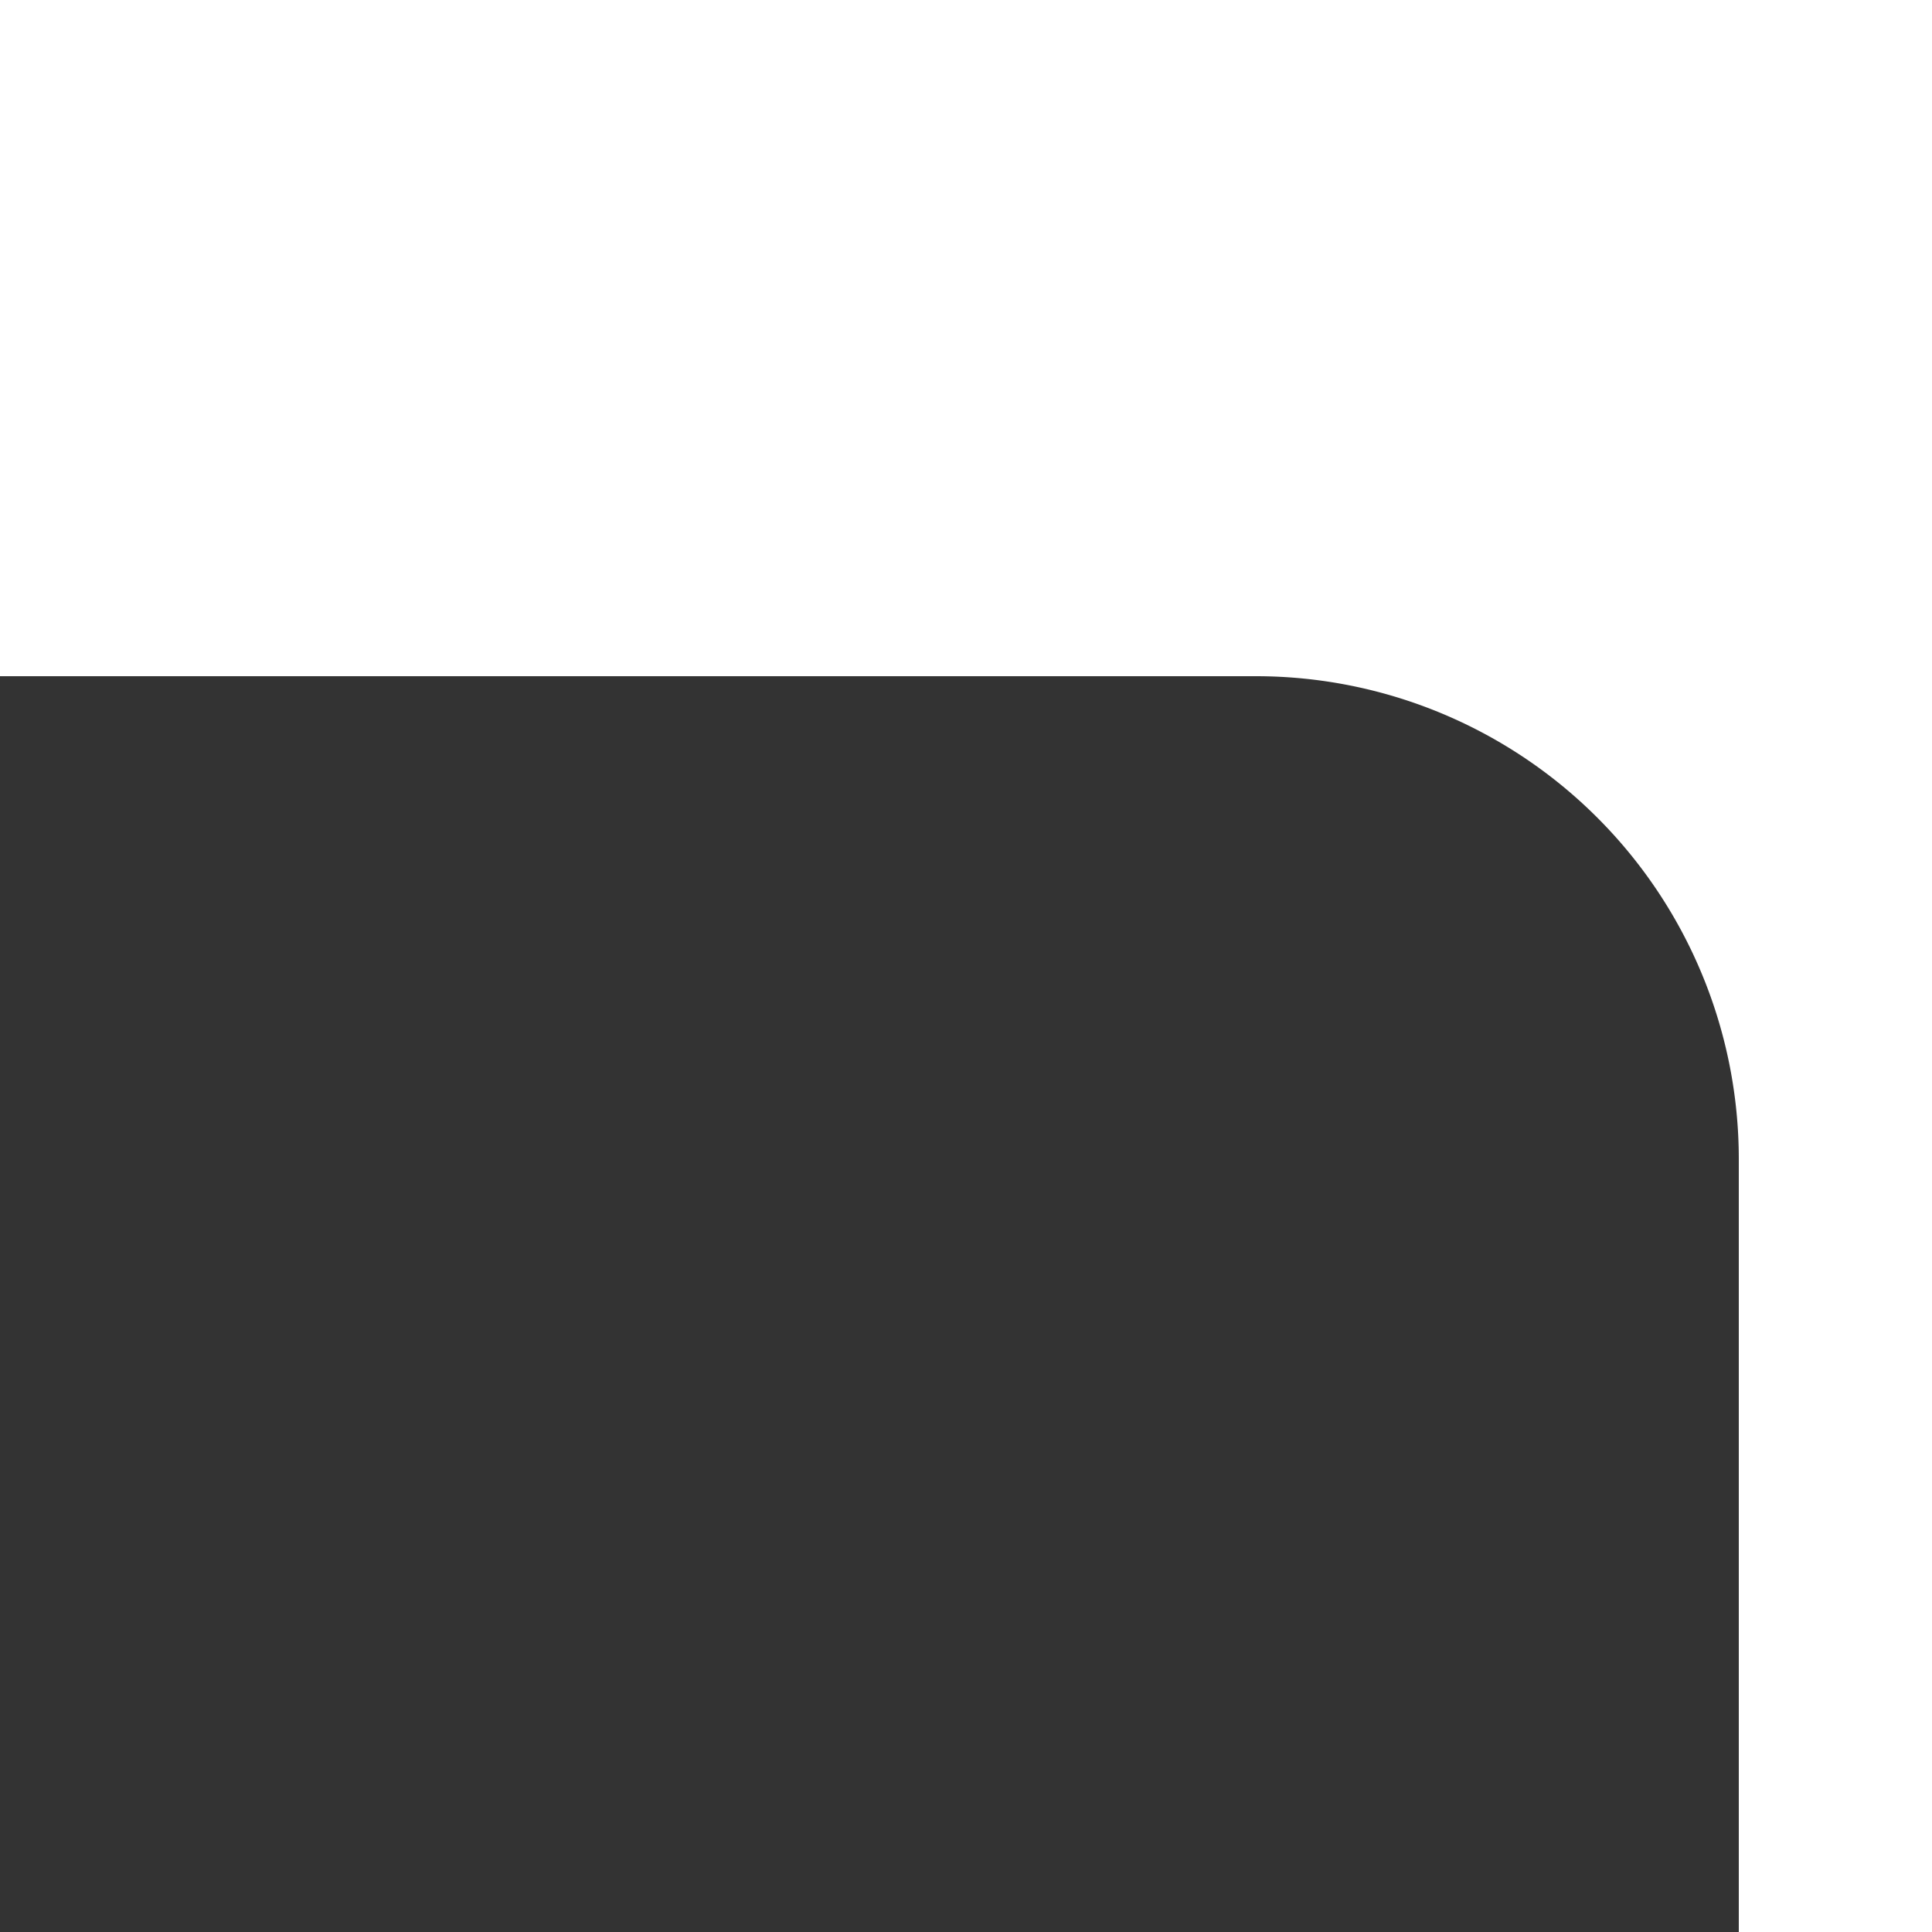
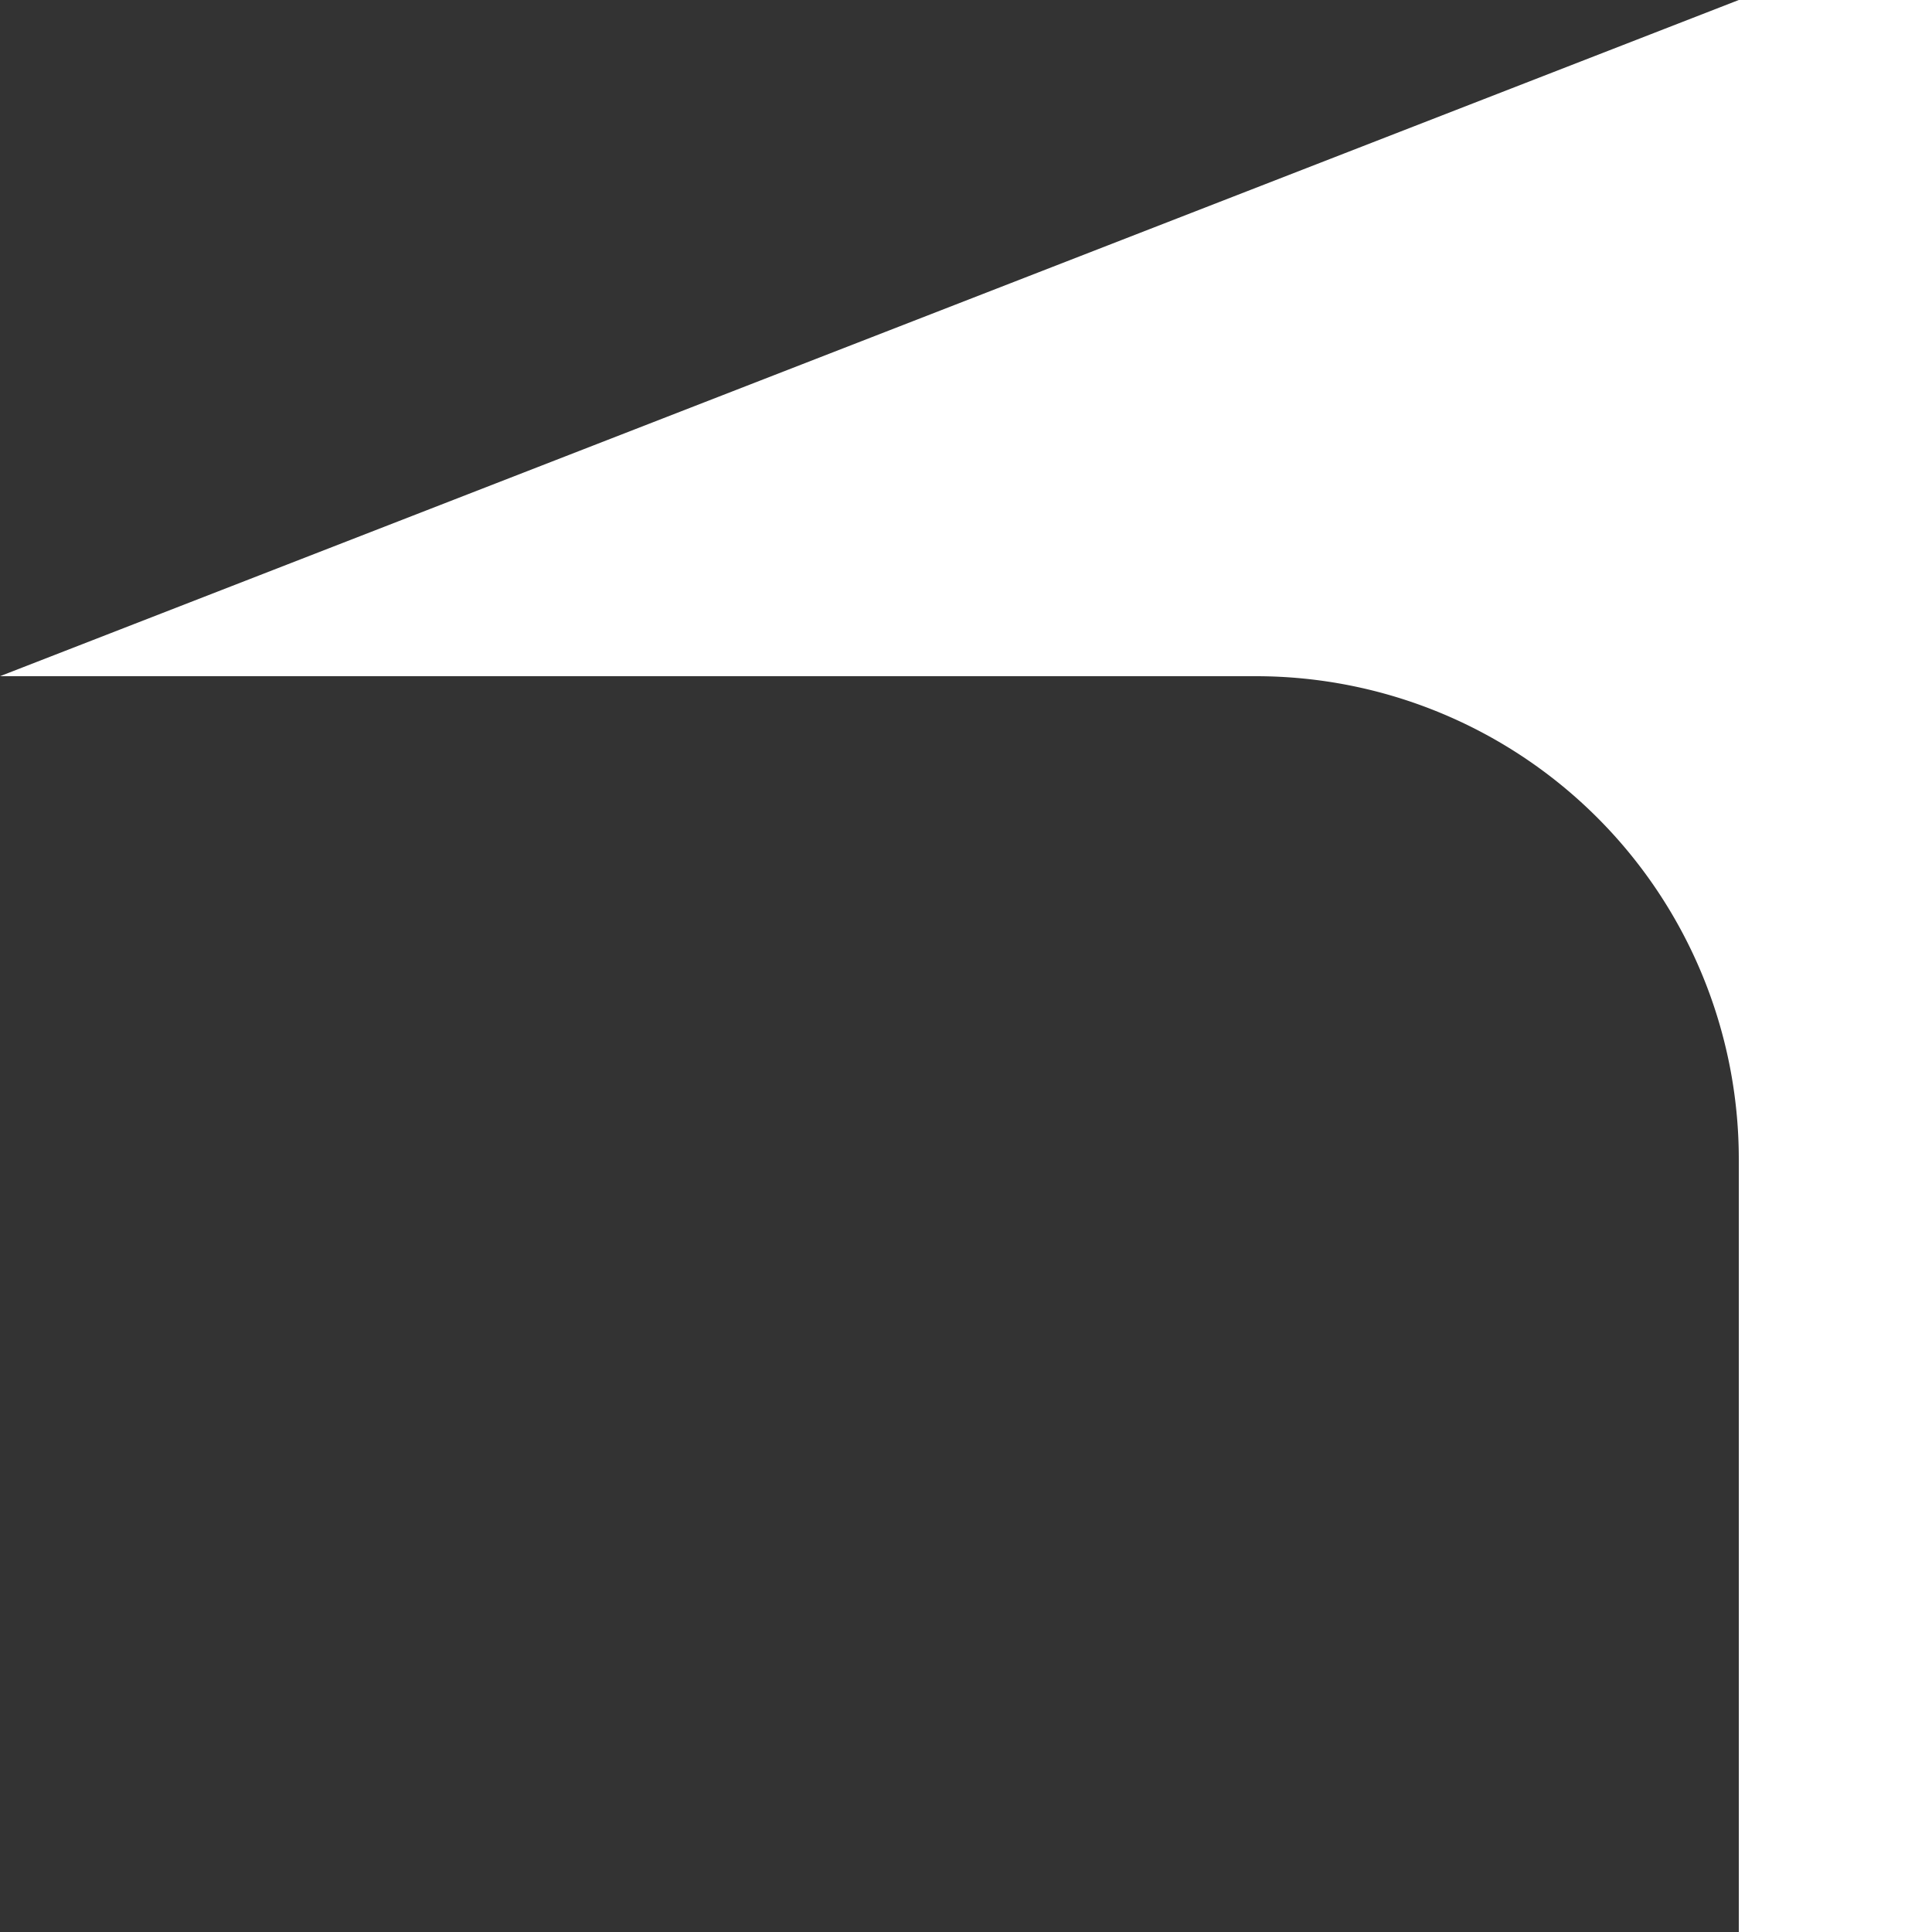
<svg xmlns="http://www.w3.org/2000/svg" id="Слой_1" data-name="Слой 1" width="200" height="200" viewBox="0 0 200 200">
  <rect x="0" y="0" width="200" height="200" fill="#333333" stroke="none" />
  <defs>
    <style> .cls-1 { fill: #fff; } </style>
  </defs>
-   <path class="cls-1" d="M180,0h20V200H180V120A50,50,0,0,0,130,70H0V0Z" />
+   <path class="cls-1" d="M180,0h20V200H180V120A50,50,0,0,0,130,70H0Z" />
</svg>